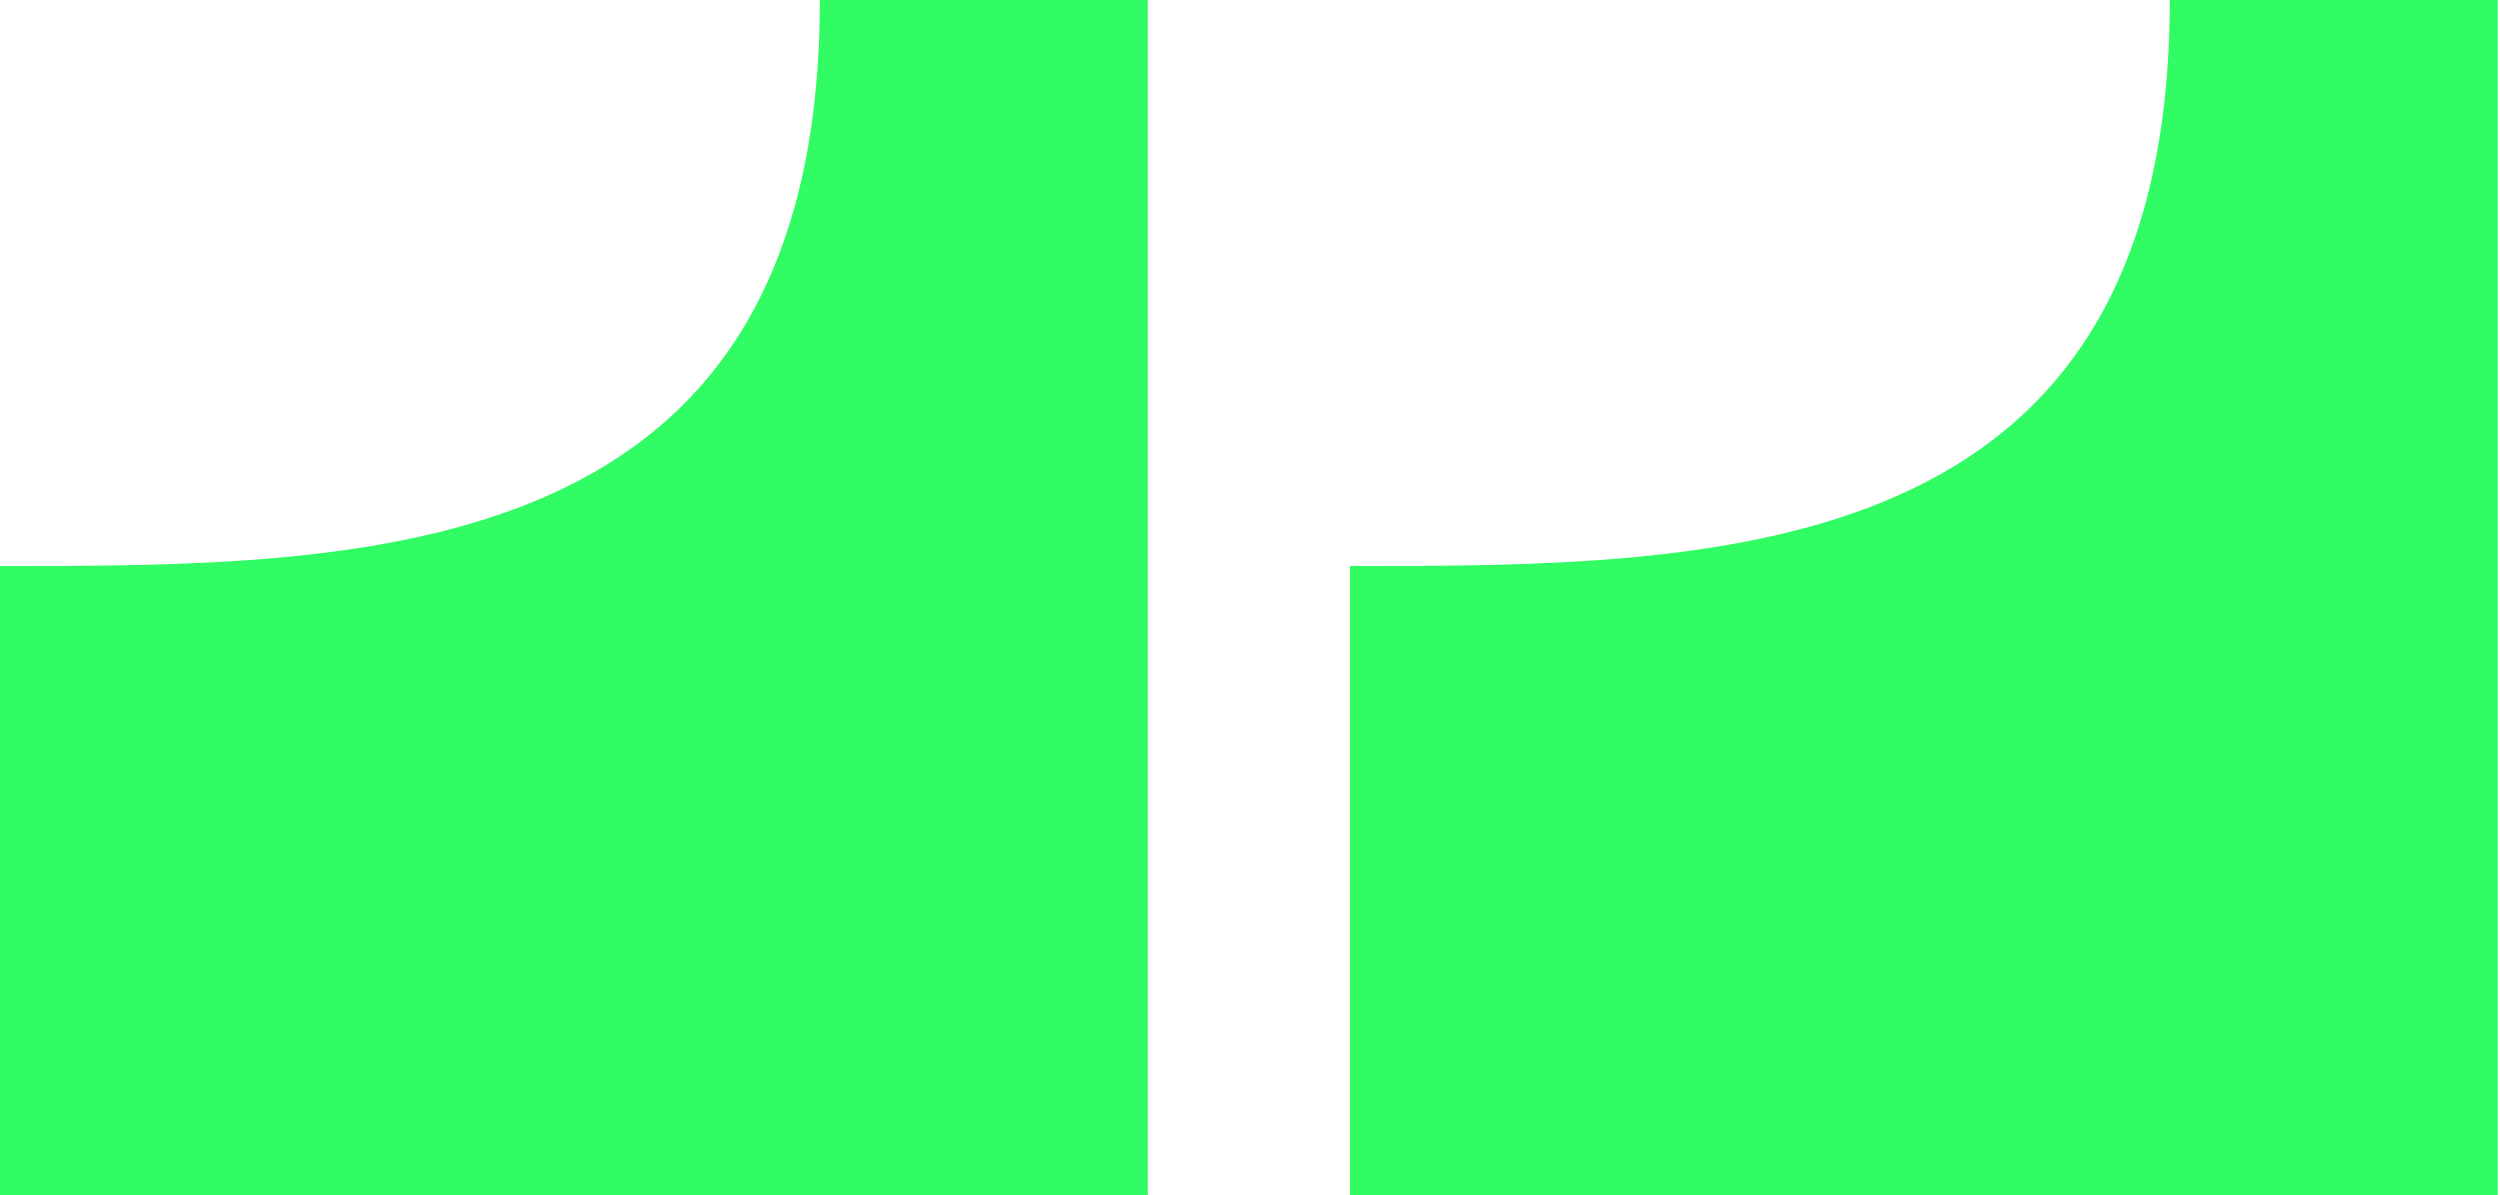
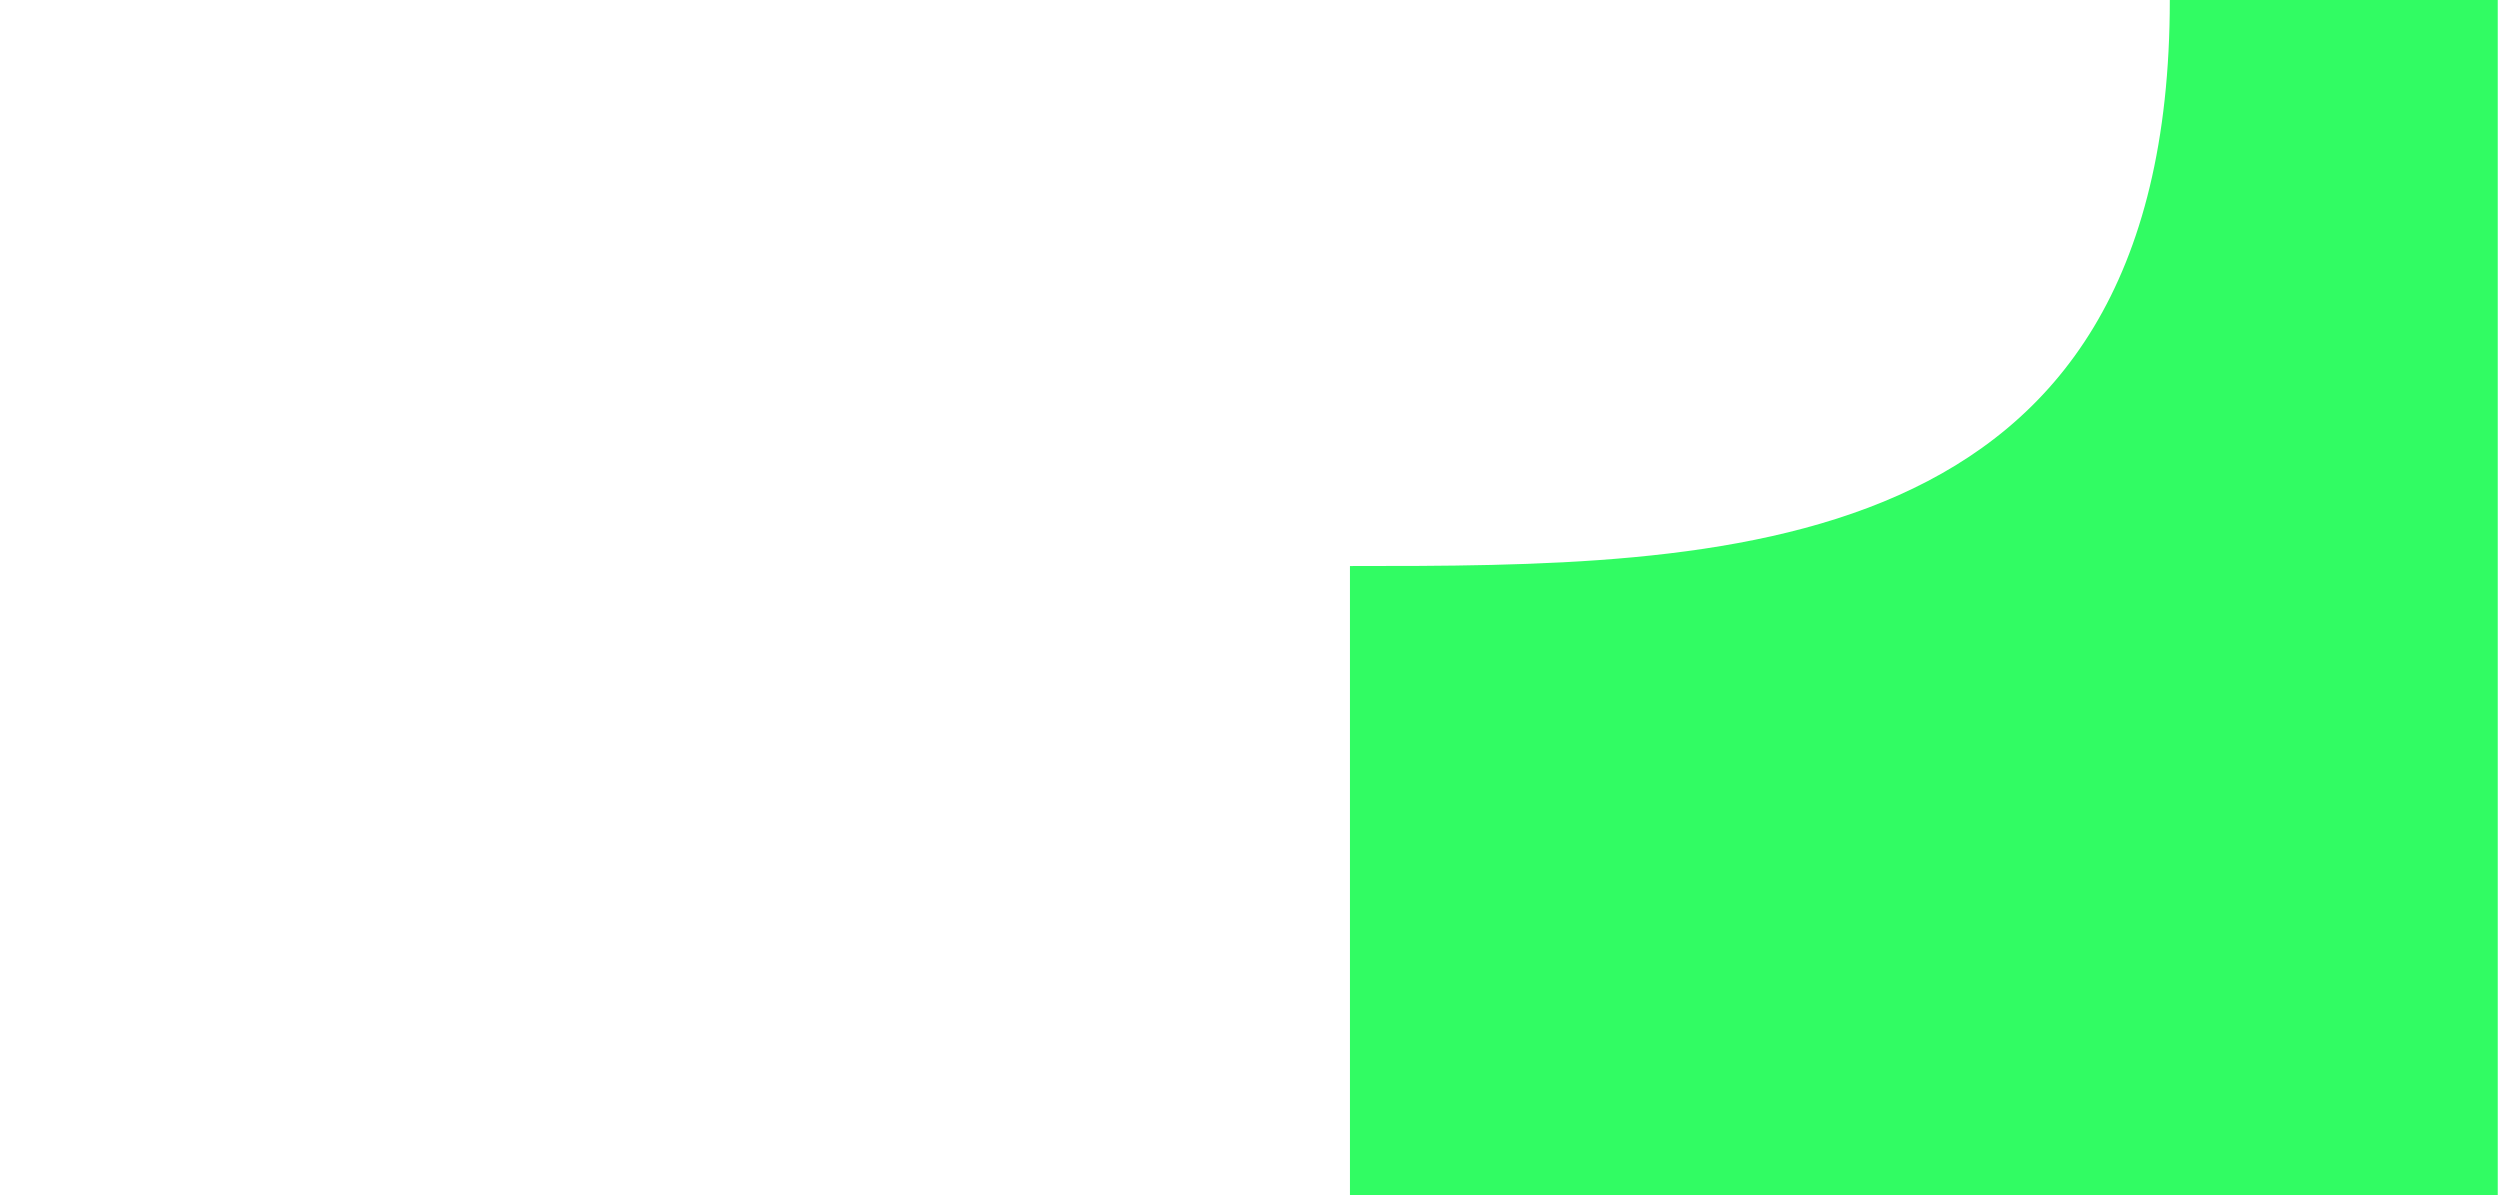
<svg xmlns="http://www.w3.org/2000/svg" width="159" height="76" viewBox="0 0 159 76" fill="none">
  <g id="Vector">
-     <path d="M73 76L6.38186e-06 76L0 36C23.5 36 52.143 36 52.143 1.82339e-06L73 0L73 76Z" fill="#31fc63" />
    <path d="M158.857 76L85.857 76L85.857 36C109.357 36 138 36 138 1.82339e-06L158.857 0L158.857 76Z" fill="#31fc63" />
  </g>
</svg>